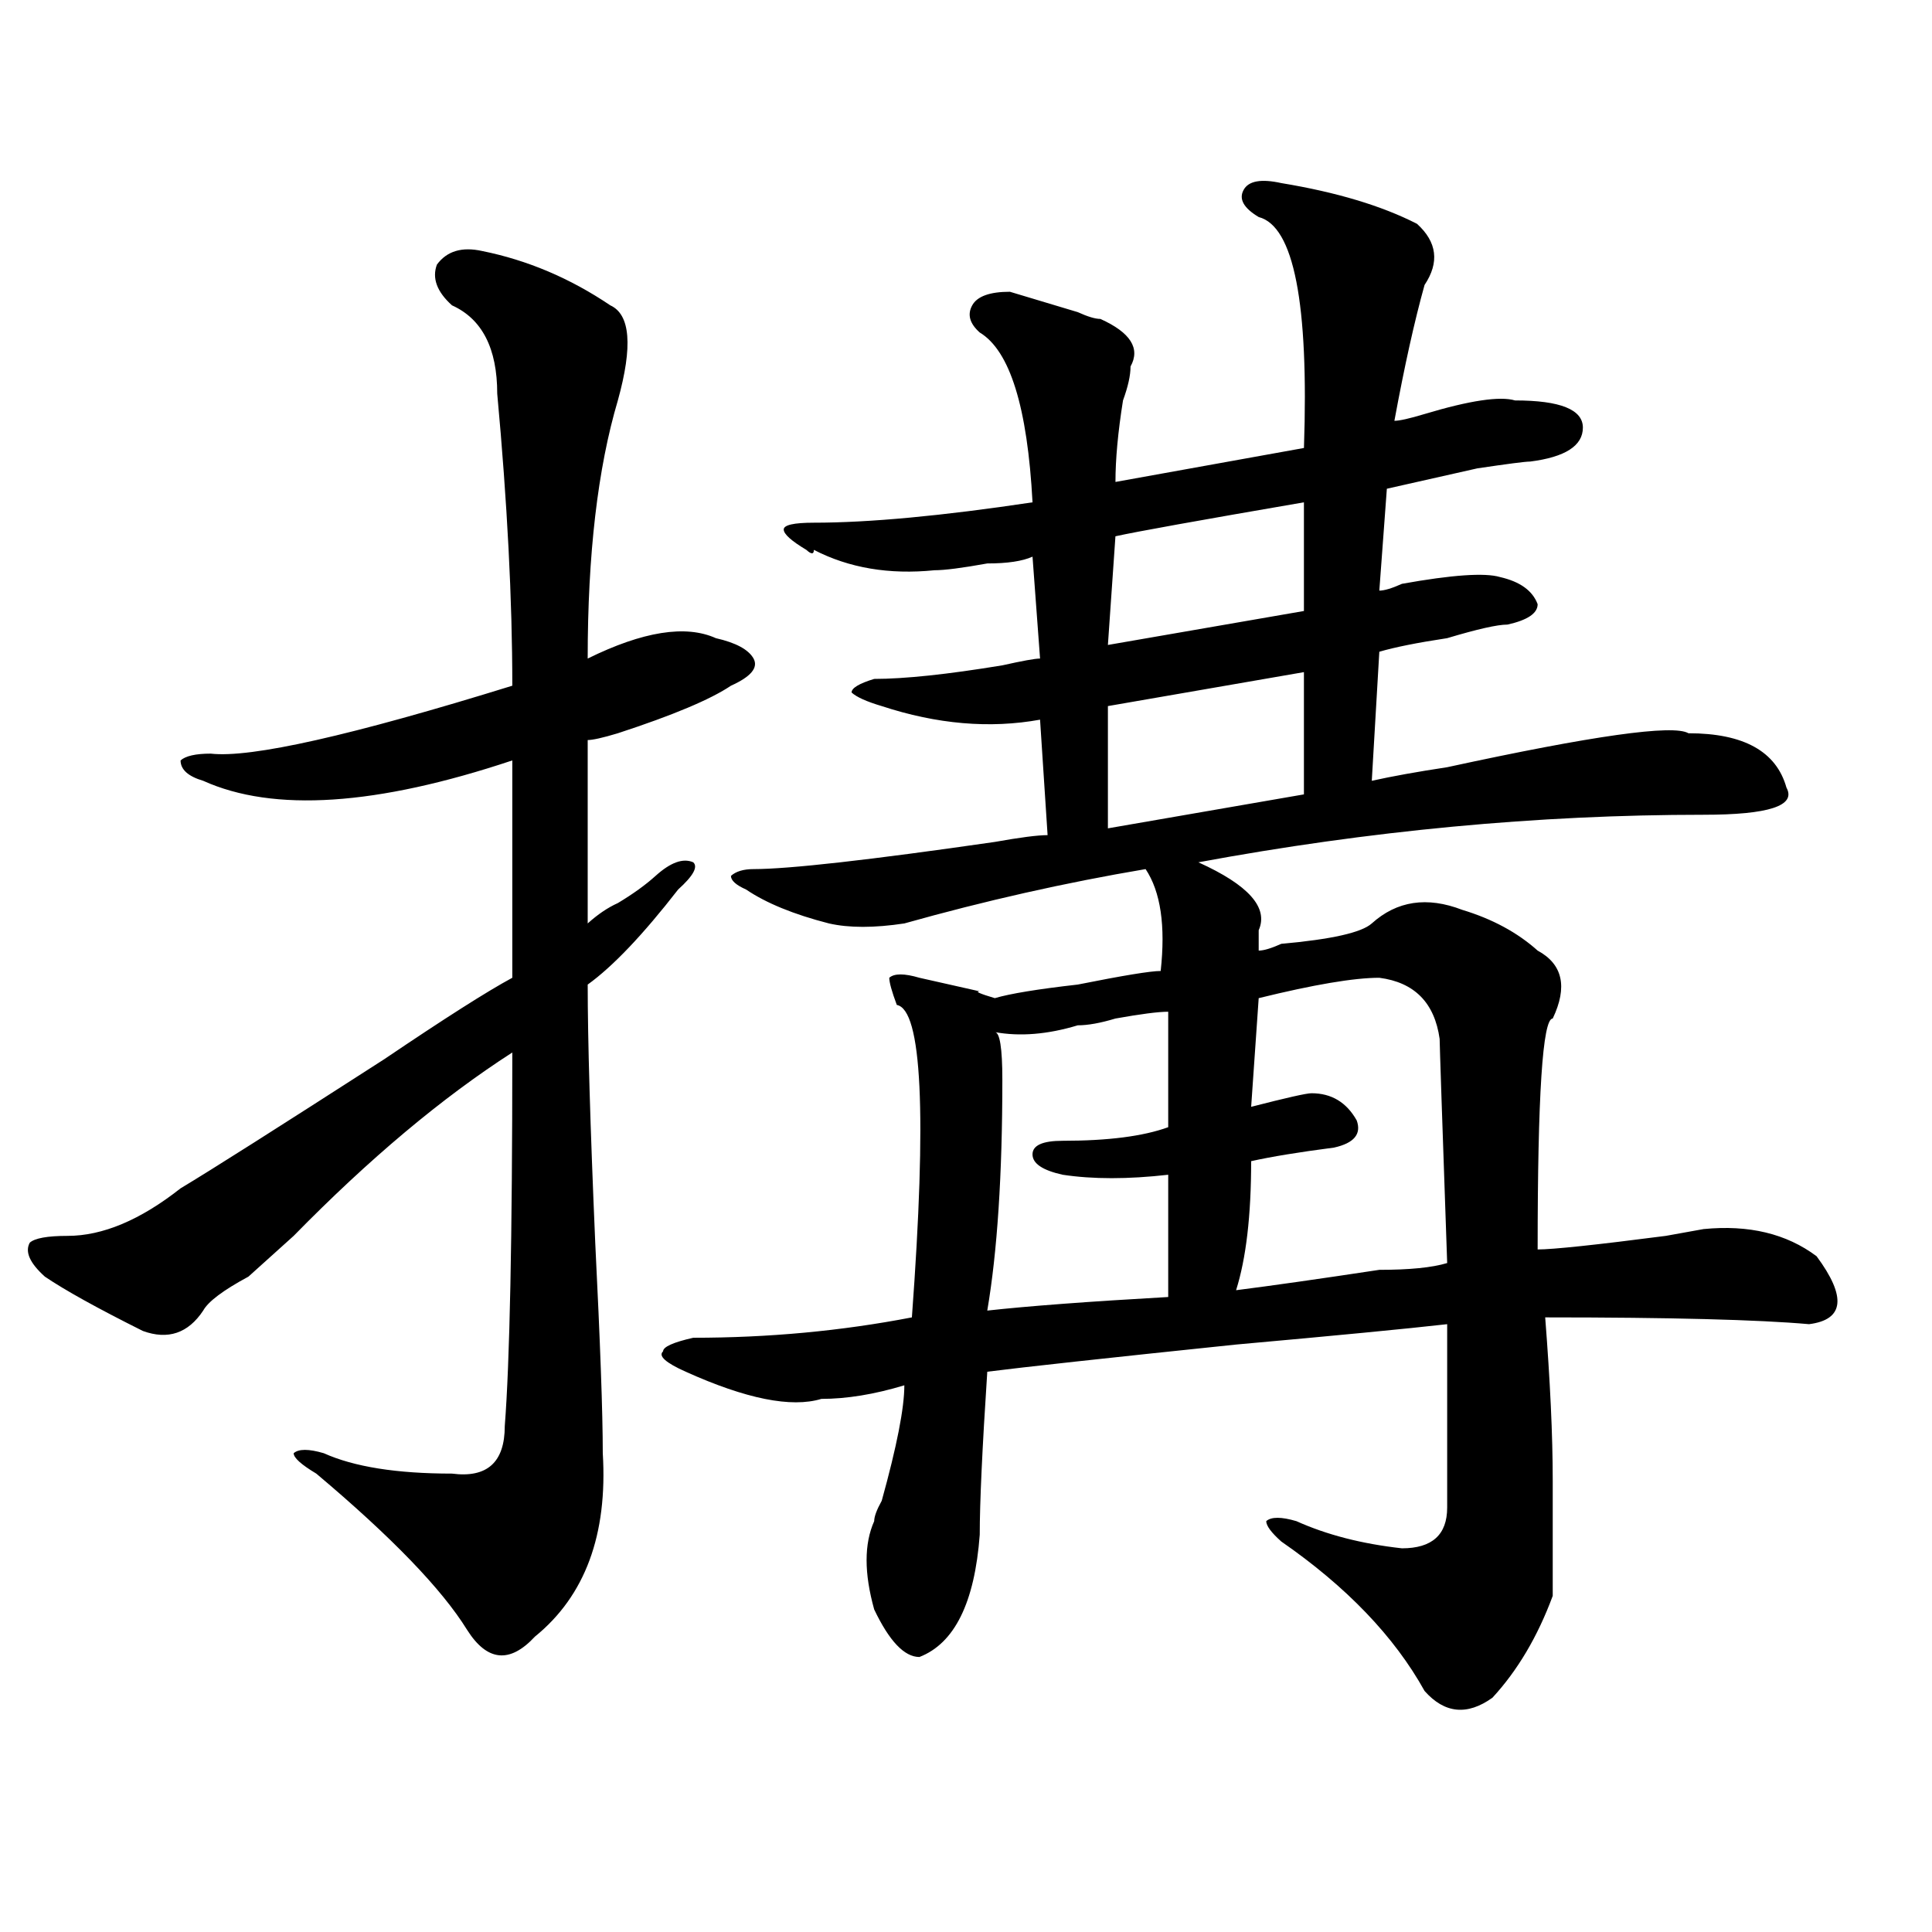
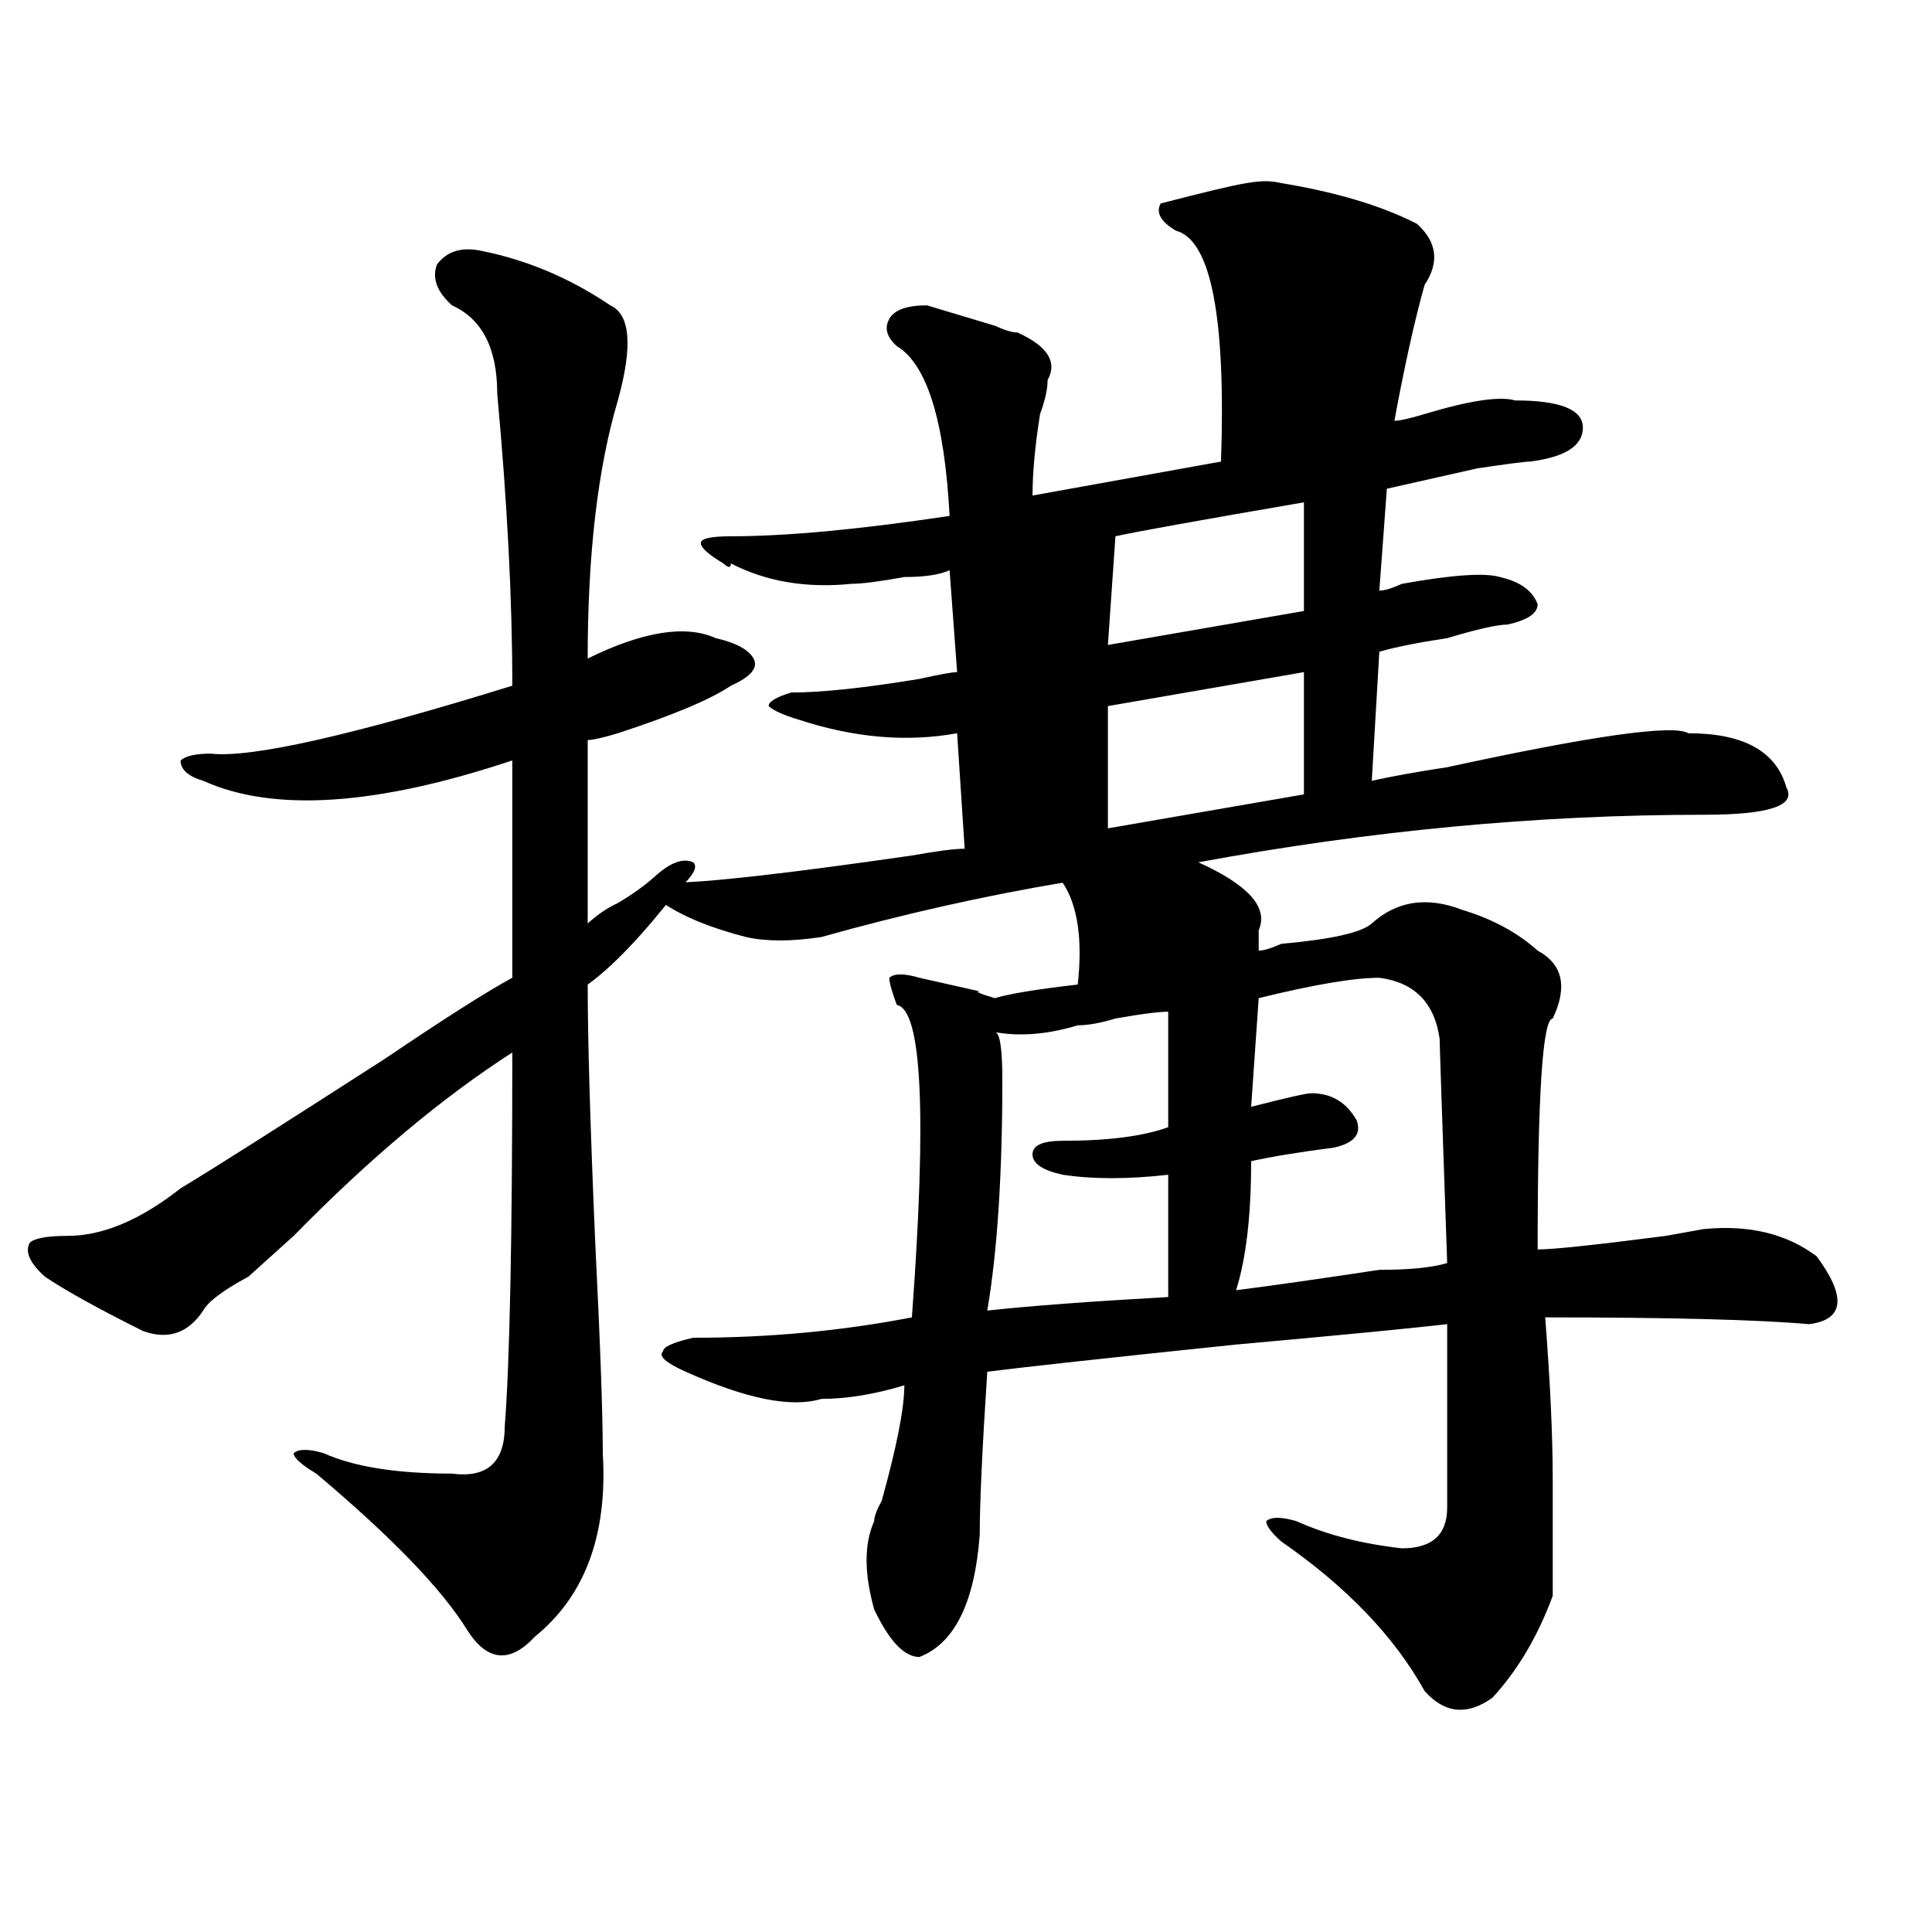
<svg xmlns="http://www.w3.org/2000/svg" version="1.1" id="图层_1" x="0px" y="0px" width="1000px" height="1000px" viewBox="0 0 1000 1000" enable-background="new 0 0 1000 1000" xml:space="preserve">
-   <path d="M249.555,129.922c23.414,4.724,45.486,14.063,66.34,28.125c10.365,4.724,11.707,21.094,3.902,49.219  c-10.427,35.156-15.609,79.706-15.609,133.594c28.597-14.063,50.73-17.578,66.34-10.547c10.365,2.362,16.89,5.878,19.512,10.547  c2.561,4.724-1.342,9.394-11.707,14.063c-10.427,7.031-29.938,15.271-58.535,24.609c-7.805,2.362-13.049,3.516-15.609,3.516  c0,46.911,0,78.552,0,94.922c5.183-4.669,10.365-8.185,15.609-10.547c7.805-4.669,14.268-9.339,19.512-14.063  c7.805-7.031,14.268-9.339,19.512-7.031c2.561,2.362,0,7.031-7.805,14.063c-18.231,23.456-33.841,39.88-46.828,49.219  c0,28.125,1.28,72.675,3.902,133.594c2.561,51.581,3.902,87.891,3.902,108.984c2.561,42.188-9.146,73.828-35.121,94.922  c-13.049,14.063-24.756,12.854-35.121-3.516c-13.049-21.094-39.023-48.011-78.047-80.859c-7.805-4.669-11.707-8.185-11.707-10.547  c2.561-2.308,7.805-2.308,15.609,0c15.609,7.031,37.682,10.547,66.34,10.547c18.17,2.362,27.316-5.823,27.316-24.609  c2.561-32.794,3.902-97.229,3.902-193.359c-36.463,23.456-74.145,55.097-113.168,94.922c-5.244,4.724-13.049,11.755-23.414,21.094  c-13.049,7.031-20.854,12.909-23.414,17.578c-7.805,11.755-18.231,15.271-31.219,10.547c-23.414-11.7-40.365-21.094-50.73-28.125  c-7.805-7.031-10.427-12.854-7.805-17.578c2.561-2.308,9.085-3.516,19.512-3.516c18.17,0,37.682-8.185,58.535-24.609  c15.609-9.339,50.73-31.641,105.363-66.797c31.219-21.094,53.291-35.156,66.34-42.188c0-25.763,0-63.281,0-112.5  c-70.242,23.456-123.595,26.972-159.996,10.547c-7.805-2.308-11.707-5.823-11.707-10.547c2.561-2.308,7.805-3.516,15.609-3.516  c20.792,2.362,72.803-9.339,156.094-35.156c0-44.495-2.622-94.922-7.805-151.172c0-23.401-7.805-38.672-23.414-45.703  c-7.805-7.031-10.427-14.063-7.805-21.094C231.323,129.922,239.128,127.614,249.555,129.922z M663.203,94.766  c28.597,4.724,52.011,11.755,70.242,21.094c10.365,9.394,11.707,19.94,3.902,31.641c-5.244,18.786-10.427,42.188-15.609,70.313  c2.561,0,7.805-1.153,15.609-3.516c23.414-7.031,39.023-9.339,46.828-7.031c23.414,0,35.121,4.724,35.121,14.063  c0,9.394-9.146,15.271-27.316,17.578c-2.622,0-11.707,1.208-27.316,3.516c-20.854,4.724-36.463,8.239-46.828,10.547l-3.902,52.734  c2.561,0,6.463-1.153,11.707-3.516c25.975-4.669,42.926-5.823,50.73-3.516c10.365,2.362,16.89,7.031,19.512,14.063  c0,4.724-5.244,8.239-15.609,10.547c-5.244,0-15.609,2.362-31.219,7.031c-15.609,2.362-27.316,4.724-35.121,7.031l-3.902,66.797  c10.365-2.308,23.414-4.669,39.023-7.031c75.425-16.37,117.07-22.247,124.875-17.578c28.597,0,45.486,9.394,50.73,28.125  c5.183,9.394-9.146,14.063-42.926,14.063c-85.852,0-173.045,8.239-261.457,24.609c25.975,11.755,36.401,23.456,31.219,35.156  c0,2.362,0,5.878,0,10.547c2.561,0,6.463-1.153,11.707-3.516c25.975-2.308,41.584-5.823,46.828-10.547  c12.987-11.7,28.597-14.063,46.828-7.031c15.609,4.724,28.597,11.755,39.023,21.094c12.987,7.031,15.609,18.786,7.805,35.156  c-5.244,0-7.805,39.88-7.805,119.531c7.805,0,29.877-2.308,66.34-7.031l19.512-3.516c23.414-2.308,42.926,2.362,58.535,14.063  c15.609,21.094,14.268,32.849-3.902,35.156c-26.036-2.308-71.584-3.516-136.582-3.516c2.561,32.849,3.902,60.974,3.902,84.375  c0,30.487,0,50.372,0,59.766c-7.805,21.094-18.231,38.672-31.219,52.734c-13.049,9.338-24.756,8.185-35.121-3.516  c-15.609-28.125-40.365-53.943-74.145-77.344c-5.244-4.669-7.805-8.185-7.805-10.547c2.561-2.308,7.805-2.308,15.609,0  c15.609,7.031,33.779,11.755,54.633,14.063c15.609,0,23.414-7.031,23.414-21.094c0-23.401,0-55.042,0-94.922  c-20.854,2.362-57.255,5.878-109.266,10.547c-67.682,7.031-110.607,11.755-128.777,14.063c-2.622,39.88-3.902,68.005-3.902,84.375  c-2.622,35.156-13.049,56.25-31.219,63.281c-7.805,0-15.609-8.24-23.414-24.609c-5.244-18.787-5.244-33.948,0-45.703  c0-2.308,1.28-5.823,3.902-10.547c7.805-28.125,11.707-48.011,11.707-59.766c-15.609,4.724-29.938,7.031-42.926,7.031  c-15.609,4.724-39.023,0-70.242-14.063c-10.427-4.669-14.329-8.185-11.707-10.547c0-2.308,5.183-4.669,15.609-7.031  c39.023,0,76.705-3.516,113.168-10.547c7.805-105.469,5.183-159.356-7.805-161.719c-2.622-7.031-3.902-11.7-3.902-14.063  c2.561-2.308,7.805-2.308,15.609,0c10.365,2.362,20.792,4.724,31.219,7.031c-2.622,0,0,1.208,7.805,3.516  c7.805-2.308,22.072-4.669,42.926-7.031c23.414-4.669,37.682-7.031,42.926-7.031c2.561-23.401,0-40.979-7.805-52.734  c-41.646,7.031-83.291,16.425-124.875,28.125c-15.609,2.362-28.658,2.362-39.023,0c-18.231-4.669-32.561-10.547-42.926-17.578  c-5.244-2.308-7.805-4.669-7.805-7.031c2.561-2.308,6.463-3.516,11.707-3.516c18.17,0,59.815-4.669,124.875-14.063  c12.987-2.308,22.072-3.516,27.316-3.516l-3.902-59.766c-26.036,4.724-53.353,2.362-81.949-7.031  c-7.805-2.308-13.049-4.669-15.609-7.031c0-2.308,3.902-4.669,11.707-7.031c15.609,0,37.682-2.308,66.34-7.031  c10.365-2.308,16.89-3.516,19.512-3.516l-3.902-52.734c-5.244,2.362-13.049,3.516-23.414,3.516  c-13.049,2.362-22.134,3.516-27.316,3.516c-23.414,2.362-44.268-1.153-62.438-10.547c0,2.362-1.342,2.362-3.902,0  c-7.805-4.669-11.707-8.185-11.707-10.547c0-2.308,5.183-3.516,15.609-3.516c28.597,0,66.34-3.516,113.168-10.547  c-2.622-49.219-11.707-78.497-27.316-87.891c-5.244-4.669-6.524-9.339-3.902-14.063c2.561-4.669,9.085-7.031,19.512-7.031  c7.805,2.362,19.512,5.878,35.121,10.547c5.183,2.362,9.085,3.516,11.707,3.516c15.609,7.031,20.792,15.271,15.609,24.609  c0,4.724-1.342,10.547-3.902,17.578c-2.622,16.425-3.902,30.487-3.902,42.188l97.559-17.578  c2.561-74.981-5.244-114.808-23.414-119.531c-7.805-4.669-10.427-9.339-7.805-14.063C646.252,93.612,652.776,92.458,663.203,94.766z   M604.668,523.672c-5.244,0-14.329,1.208-27.316,3.516c-7.805,2.362-14.329,3.516-19.512,3.516  c-15.609,4.724-29.938,5.878-42.926,3.516c2.561,0,3.902,8.239,3.902,24.609c0,49.219-2.622,89.099-7.805,119.531  c20.792-2.308,52.011-4.669,93.656-7.031v-63.281c-20.854,2.362-39.023,2.362-54.633,0c-10.427-2.308-15.609-5.823-15.609-10.547  c0-4.669,5.183-7.031,15.609-7.031c23.414,0,41.584-2.308,54.633-7.031V523.672z M674.91,260  c-54.633,9.394-87.193,15.271-97.559,17.578l-3.902,56.25L674.91,316.25V260z M674.91,347.891l-101.461,17.578v63.281  l101.461-17.578V347.891z M713.934,506.094c-13.049,0-33.841,3.516-62.438,10.547l-3.902,56.25  c18.17-4.669,28.597-7.031,31.219-7.031c10.365,0,18.17,4.724,23.414,14.063c2.561,7.031-1.342,11.755-11.707,14.063  c-18.231,2.362-32.561,4.724-42.926,7.031c0,28.125-2.622,50.427-7.805,66.797c18.17-2.308,42.926-5.823,74.145-10.547  c15.609,0,27.316-1.153,35.121-3.516c-2.622-74.981-3.902-113.653-3.902-116.016C742.53,519.003,732.104,508.456,713.934,506.094z" />
+   <path d="M249.555,129.922c23.414,4.724,45.486,14.063,66.34,28.125c10.365,4.724,11.707,21.094,3.902,49.219  c-10.427,35.156-15.609,79.706-15.609,133.594c28.597-14.063,50.73-17.578,66.34-10.547c10.365,2.362,16.89,5.878,19.512,10.547  c2.561,4.724-1.342,9.394-11.707,14.063c-10.427,7.031-29.938,15.271-58.535,24.609c-7.805,2.362-13.049,3.516-15.609,3.516  c0,46.911,0,78.552,0,94.922c5.183-4.669,10.365-8.185,15.609-10.547c7.805-4.669,14.268-9.339,19.512-14.063  c7.805-7.031,14.268-9.339,19.512-7.031c2.561,2.362,0,7.031-7.805,14.063c-18.231,23.456-33.841,39.88-46.828,49.219  c0,28.125,1.28,72.675,3.902,133.594c2.561,51.581,3.902,87.891,3.902,108.984c2.561,42.188-9.146,73.828-35.121,94.922  c-13.049,14.063-24.756,12.854-35.121-3.516c-13.049-21.094-39.023-48.011-78.047-80.859c-7.805-4.669-11.707-8.185-11.707-10.547  c2.561-2.308,7.805-2.308,15.609,0c15.609,7.031,37.682,10.547,66.34,10.547c18.17,2.362,27.316-5.823,27.316-24.609  c2.561-32.794,3.902-97.229,3.902-193.359c-36.463,23.456-74.145,55.097-113.168,94.922c-5.244,4.724-13.049,11.755-23.414,21.094  c-13.049,7.031-20.854,12.909-23.414,17.578c-7.805,11.755-18.231,15.271-31.219,10.547c-23.414-11.7-40.365-21.094-50.73-28.125  c-7.805-7.031-10.427-12.854-7.805-17.578c2.561-2.308,9.085-3.516,19.512-3.516c18.17,0,37.682-8.185,58.535-24.609  c15.609-9.339,50.73-31.641,105.363-66.797c31.219-21.094,53.291-35.156,66.34-42.188c0-25.763,0-63.281,0-112.5  c-70.242,23.456-123.595,26.972-159.996,10.547c-7.805-2.308-11.707-5.823-11.707-10.547c2.561-2.308,7.805-3.516,15.609-3.516  c20.792,2.362,72.803-9.339,156.094-35.156c0-44.495-2.622-94.922-7.805-151.172c0-23.401-7.805-38.672-23.414-45.703  c-7.805-7.031-10.427-14.063-7.805-21.094C231.323,129.922,239.128,127.614,249.555,129.922z M663.203,94.766  c28.597,4.724,52.011,11.755,70.242,21.094c10.365,9.394,11.707,19.94,3.902,31.641c-5.244,18.786-10.427,42.188-15.609,70.313  c2.561,0,7.805-1.153,15.609-3.516c23.414-7.031,39.023-9.339,46.828-7.031c23.414,0,35.121,4.724,35.121,14.063  c0,9.394-9.146,15.271-27.316,17.578c-2.622,0-11.707,1.208-27.316,3.516c-20.854,4.724-36.463,8.239-46.828,10.547l-3.902,52.734  c2.561,0,6.463-1.153,11.707-3.516c25.975-4.669,42.926-5.823,50.73-3.516c10.365,2.362,16.89,7.031,19.512,14.063  c0,4.724-5.244,8.239-15.609,10.547c-5.244,0-15.609,2.362-31.219,7.031c-15.609,2.362-27.316,4.724-35.121,7.031l-3.902,66.797  c10.365-2.308,23.414-4.669,39.023-7.031c75.425-16.37,117.07-22.247,124.875-17.578c28.597,0,45.486,9.394,50.73,28.125  c5.183,9.394-9.146,14.063-42.926,14.063c-85.852,0-173.045,8.239-261.457,24.609c25.975,11.755,36.401,23.456,31.219,35.156  c0,2.362,0,5.878,0,10.547c2.561,0,6.463-1.153,11.707-3.516c25.975-2.308,41.584-5.823,46.828-10.547  c12.987-11.7,28.597-14.063,46.828-7.031c15.609,4.724,28.597,11.755,39.023,21.094c12.987,7.031,15.609,18.786,7.805,35.156  c-5.244,0-7.805,39.88-7.805,119.531c7.805,0,29.877-2.308,66.34-7.031l19.512-3.516c23.414-2.308,42.926,2.362,58.535,14.063  c15.609,21.094,14.268,32.849-3.902,35.156c-26.036-2.308-71.584-3.516-136.582-3.516c2.561,32.849,3.902,60.974,3.902,84.375  c0,30.487,0,50.372,0,59.766c-7.805,21.094-18.231,38.672-31.219,52.734c-13.049,9.338-24.756,8.185-35.121-3.516  c-15.609-28.125-40.365-53.943-74.145-77.344c-5.244-4.669-7.805-8.185-7.805-10.547c2.561-2.308,7.805-2.308,15.609,0  c15.609,7.031,33.779,11.755,54.633,14.063c15.609,0,23.414-7.031,23.414-21.094c0-23.401,0-55.042,0-94.922  c-20.854,2.362-57.255,5.878-109.266,10.547c-67.682,7.031-110.607,11.755-128.777,14.063c-2.622,39.88-3.902,68.005-3.902,84.375  c-2.622,35.156-13.049,56.25-31.219,63.281c-7.805,0-15.609-8.24-23.414-24.609c-5.244-18.787-5.244-33.948,0-45.703  c0-2.308,1.28-5.823,3.902-10.547c7.805-28.125,11.707-48.011,11.707-59.766c-15.609,4.724-29.938,7.031-42.926,7.031  c-15.609,4.724-39.023,0-70.242-14.063c-10.427-4.669-14.329-8.185-11.707-10.547c0-2.308,5.183-4.669,15.609-7.031  c39.023,0,76.705-3.516,113.168-10.547c7.805-105.469,5.183-159.356-7.805-161.719c-2.622-7.031-3.902-11.7-3.902-14.063  c2.561-2.308,7.805-2.308,15.609,0c10.365,2.362,20.792,4.724,31.219,7.031c-2.622,0,0,1.208,7.805,3.516  c7.805-2.308,22.072-4.669,42.926-7.031c2.561-23.401,0-40.979-7.805-52.734  c-41.646,7.031-83.291,16.425-124.875,28.125c-15.609,2.362-28.658,2.362-39.023,0c-18.231-4.669-32.561-10.547-42.926-17.578  c-5.244-2.308-7.805-4.669-7.805-7.031c2.561-2.308,6.463-3.516,11.707-3.516c18.17,0,59.815-4.669,124.875-14.063  c12.987-2.308,22.072-3.516,27.316-3.516l-3.902-59.766c-26.036,4.724-53.353,2.362-81.949-7.031  c-7.805-2.308-13.049-4.669-15.609-7.031c0-2.308,3.902-4.669,11.707-7.031c15.609,0,37.682-2.308,66.34-7.031  c10.365-2.308,16.89-3.516,19.512-3.516l-3.902-52.734c-5.244,2.362-13.049,3.516-23.414,3.516  c-13.049,2.362-22.134,3.516-27.316,3.516c-23.414,2.362-44.268-1.153-62.438-10.547c0,2.362-1.342,2.362-3.902,0  c-7.805-4.669-11.707-8.185-11.707-10.547c0-2.308,5.183-3.516,15.609-3.516c28.597,0,66.34-3.516,113.168-10.547  c-2.622-49.219-11.707-78.497-27.316-87.891c-5.244-4.669-6.524-9.339-3.902-14.063c2.561-4.669,9.085-7.031,19.512-7.031  c7.805,2.362,19.512,5.878,35.121,10.547c5.183,2.362,9.085,3.516,11.707,3.516c15.609,7.031,20.792,15.271,15.609,24.609  c0,4.724-1.342,10.547-3.902,17.578c-2.622,16.425-3.902,30.487-3.902,42.188l97.559-17.578  c2.561-74.981-5.244-114.808-23.414-119.531c-7.805-4.669-10.427-9.339-7.805-14.063C646.252,93.612,652.776,92.458,663.203,94.766z   M604.668,523.672c-5.244,0-14.329,1.208-27.316,3.516c-7.805,2.362-14.329,3.516-19.512,3.516  c-15.609,4.724-29.938,5.878-42.926,3.516c2.561,0,3.902,8.239,3.902,24.609c0,49.219-2.622,89.099-7.805,119.531  c20.792-2.308,52.011-4.669,93.656-7.031v-63.281c-20.854,2.362-39.023,2.362-54.633,0c-10.427-2.308-15.609-5.823-15.609-10.547  c0-4.669,5.183-7.031,15.609-7.031c23.414,0,41.584-2.308,54.633-7.031V523.672z M674.91,260  c-54.633,9.394-87.193,15.271-97.559,17.578l-3.902,56.25L674.91,316.25V260z M674.91,347.891l-101.461,17.578v63.281  l101.461-17.578V347.891z M713.934,506.094c-13.049,0-33.841,3.516-62.438,10.547l-3.902,56.25  c18.17-4.669,28.597-7.031,31.219-7.031c10.365,0,18.17,4.724,23.414,14.063c2.561,7.031-1.342,11.755-11.707,14.063  c-18.231,2.362-32.561,4.724-42.926,7.031c0,28.125-2.622,50.427-7.805,66.797c18.17-2.308,42.926-5.823,74.145-10.547  c15.609,0,27.316-1.153,35.121-3.516c-2.622-74.981-3.902-113.653-3.902-116.016C742.53,519.003,732.104,508.456,713.934,506.094z" />
</svg>